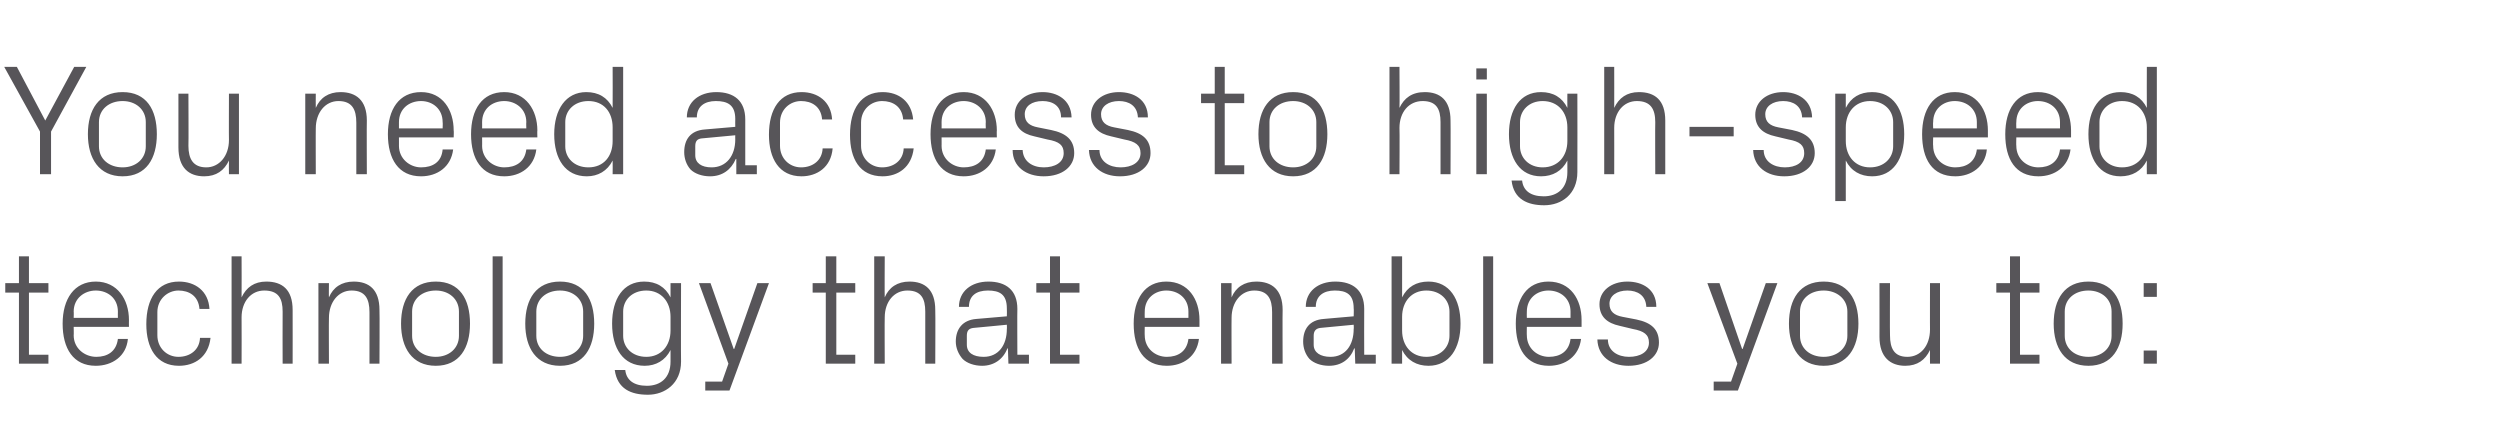
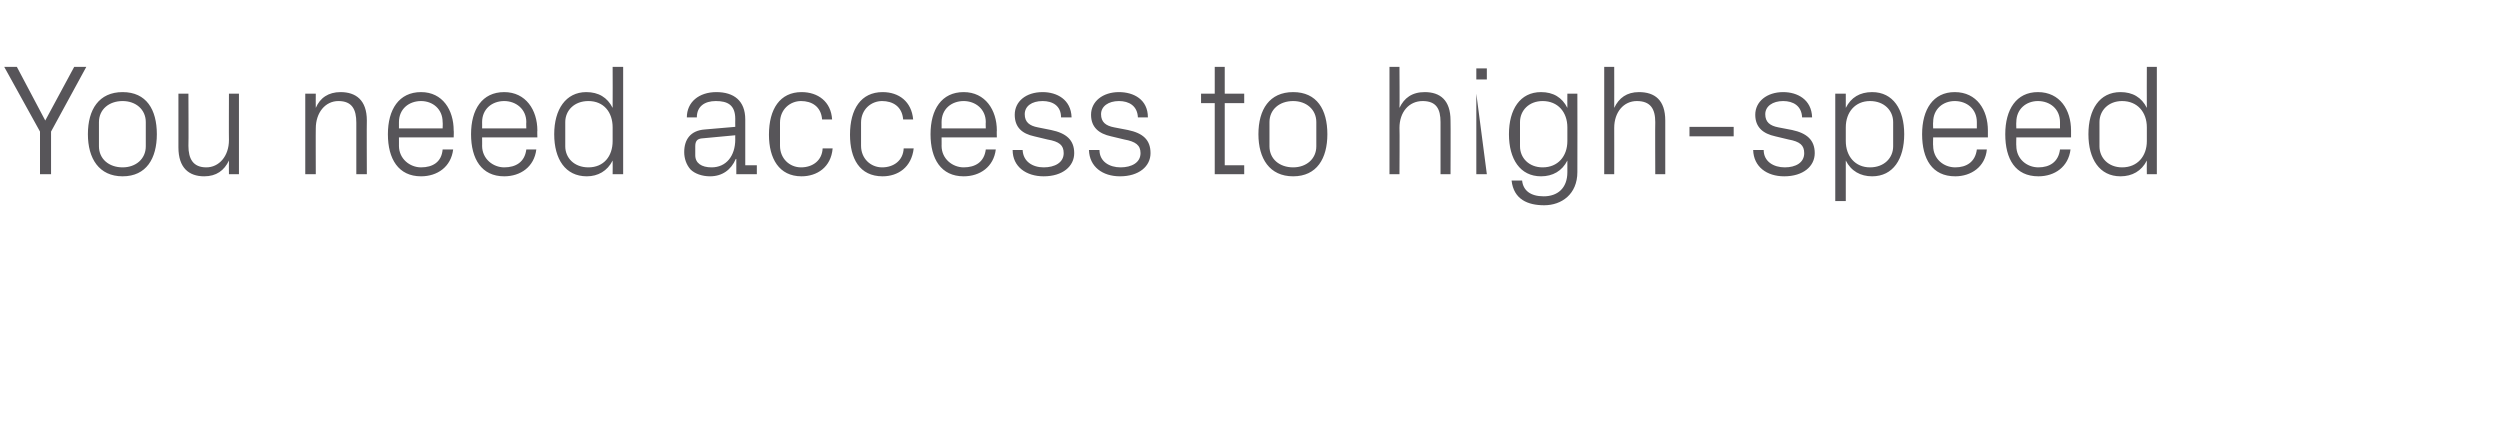
<svg xmlns="http://www.w3.org/2000/svg" version="1.1" width="475px" height="81.8px" viewBox="0 -9 475 81.8" style="top:-9px">
  <desc>You need access to high speed technology that enables you to:</desc>
  <defs />
  <g id="Polygon51282">
-     <path d="M 5.5 58.4 L 9.2 58.4 L 9.2 60.1 L 3.6 60.1 L 3.6 46.6 L 1 46.6 L 1 44.8 L 3.6 44.8 L 3.6 39.7 L 5.5 39.7 L 5.5 44.8 L 9.2 44.8 L 9.2 46.6 L 5.5 46.6 L 5.5 58.4 Z M 22.4 50.2 C 22.4 47.7 20.5 46.2 18.2 46.2 C 16 46.2 14 47.7 14 50.2 C 14.04 50.25 14 51.4 14 51.4 L 22.4 51.4 C 22.4 51.4 22.38 50.25 22.4 50.2 Z M 24.3 55.4 C 24 58.7 21.3 60.5 18.2 60.5 C 13.9 60.5 11.9 57.2 11.9 52.5 C 11.9 47.8 14.1 44.5 18.2 44.5 C 22.3 44.5 24.5 47.9 24.5 51.8 C 24.48 51.81 24.5 53.1 24.5 53.1 L 14 53.1 C 14 53.1 14.04 54.75 14 54.7 C 14 57.2 16.1 58.8 18.3 58.8 C 20.4 58.8 22.1 57.8 22.4 55.4 C 22.4 55.4 24.3 55.4 24.3 55.4 Z M 37.9 49.7 C 37.7 47.2 35.9 46.2 33.9 46.2 C 31.9 46.2 29.9 47.8 29.9 50.3 C 29.9 50.3 29.9 54.7 29.9 54.7 C 29.9 57.1 31.7 58.8 33.9 58.8 C 36.1 58.8 37.9 57.5 38 55.2 C 38 55.2 40 55.2 40 55.2 C 39.6 58.8 37 60.5 34 60.5 C 29.7 60.5 27.8 57.1 27.8 52.6 C 27.8 47.7 29.9 44.5 34 44.5 C 37.1 44.5 39.6 46.3 39.8 49.7 C 39.8 49.7 37.9 49.7 37.9 49.7 Z M 53.7 50.2 C 53.7 47.7 52.9 46.2 50.2 46.2 C 47.7 46.2 45.9 48.3 45.9 51.3 C 45.93 51.3 45.9 60.1 45.9 60.1 L 44 60.1 L 44 39.7 L 45.9 39.7 C 45.9 39.7 45.93 47.52 45.9 47.5 C 46.8 45.6 48.3 44.5 50.6 44.5 C 53.6 44.5 55.6 46 55.6 49.9 C 55.62 49.95 55.6 60.1 55.6 60.1 L 53.7 60.1 C 53.7 60.1 53.67 50.25 53.7 50.2 Z M 70.2 50.3 C 70.2 47.8 69.4 46.2 66.8 46.2 C 64.3 46.2 62.5 48.4 62.5 51.4 C 62.46 51.36 62.5 60.1 62.5 60.1 L 60.5 60.1 L 60.5 44.8 L 62.5 44.8 C 62.5 44.8 62.46 47.52 62.5 47.5 C 63.3 45.6 64.9 44.5 67.2 44.5 C 70.1 44.5 72.1 46 72.1 49.9 C 72.15 49.95 72.1 60.1 72.1 60.1 L 70.2 60.1 C 70.2 60.1 70.2 50.31 70.2 50.3 Z M 82.8 44.5 C 87.3 44.5 89.3 47.8 89.3 52.5 C 89.3 57.1 87.3 60.5 82.8 60.5 C 78.3 60.5 76.2 57.1 76.2 52.5 C 76.2 47.8 78.3 44.5 82.8 44.5 Z M 87.2 50.2 C 87.2 47.8 85.3 46.2 82.8 46.2 C 80.2 46.2 78.3 47.8 78.3 50.2 C 78.3 50.2 78.3 54.8 78.3 54.8 C 78.3 57.2 80.2 58.8 82.8 58.8 C 85.3 58.8 87.2 57.2 87.2 54.8 C 87.2 54.8 87.2 50.2 87.2 50.2 Z M 93.6 60.1 L 93.6 39.7 L 95.5 39.7 L 95.5 60.1 L 93.6 60.1 Z M 106.4 44.5 C 110.9 44.5 112.9 47.8 112.9 52.5 C 112.9 57.1 110.9 60.5 106.4 60.5 C 101.9 60.5 99.8 57.1 99.8 52.5 C 99.8 47.8 101.9 44.5 106.4 44.5 Z M 110.8 50.2 C 110.8 47.8 108.9 46.2 106.4 46.2 C 103.8 46.2 101.9 47.8 101.9 50.2 C 101.9 50.2 101.9 54.8 101.9 54.8 C 101.9 57.2 103.8 58.8 106.4 58.8 C 108.9 58.8 110.8 57.2 110.8 54.8 C 110.8 54.8 110.8 50.2 110.8 50.2 Z M 129.4 59.7 C 129.4 63.9 126.3 66 123.1 66 C 119.9 66 117.3 64.9 116.8 61.3 C 116.8 61.3 118.8 61.3 118.8 61.3 C 119 63.2 120.4 64.3 122.9 64.3 C 125.5 64.3 127.4 62.8 127.4 59.7 C 127.4 59.7 127.4 57.5 127.4 57.5 C 126.4 59.5 124.6 60.5 122.5 60.5 C 118.4 60.5 116.3 57.2 116.3 52.5 C 116.3 47.8 118.4 44.5 122.4 44.5 C 124.7 44.5 126.4 45.5 127.4 47.5 C 127.41 47.49 127.4 44.8 127.4 44.8 L 129.4 44.8 C 129.4 44.8 129.36 59.7 129.4 59.7 Z M 127.4 51.2 C 127.4 48.3 125.6 46.2 122.8 46.2 C 120.1 46.2 118.4 48 118.4 50.2 C 118.4 50.2 118.4 54.8 118.4 54.8 C 118.4 57 120.1 58.8 122.8 58.8 C 125.6 58.8 127.4 56.7 127.4 53.8 C 127.4 53.8 127.4 51.2 127.4 51.2 Z M 139.5 57.3 L 143.9 44.8 L 146.1 44.8 L 138.6 65.2 L 134 65.2 L 134 63.5 L 137.2 63.5 L 138.4 60.1 L 132.8 44.8 L 135 44.8 L 139.4 57.3 L 139.5 57.3 Z M 158.9 58.4 L 162.5 58.4 L 162.5 60.1 L 156.9 60.1 L 156.9 46.6 L 154.4 46.6 L 154.4 44.8 L 156.9 44.8 L 156.9 39.7 L 158.9 39.7 L 158.9 44.8 L 162.5 44.8 L 162.5 46.6 L 158.9 46.6 L 158.9 58.4 Z M 175.8 50.2 C 175.8 47.7 175 46.2 172.4 46.2 C 169.9 46.2 168.1 48.3 168.1 51.3 C 168.06 51.3 168.1 60.1 168.1 60.1 L 166.1 60.1 L 166.1 39.7 L 168.1 39.7 C 168.1 39.7 168.06 47.52 168.1 47.5 C 168.9 45.6 170.5 44.5 172.8 44.5 C 175.7 44.5 177.7 46 177.7 49.9 C 177.75 49.95 177.7 60.1 177.7 60.1 L 175.8 60.1 C 175.8 60.1 175.8 50.25 175.8 50.2 Z M 191.3 49.6 C 191.3 46.9 189.9 46.2 187.7 46.2 C 185.5 46.2 184.1 47.2 184.1 49.3 C 184.1 49.3 182.2 49.3 182.2 49.3 C 182.2 46.4 184.5 44.5 187.8 44.5 C 191.1 44.5 193.3 46.1 193.3 49.7 C 193.26 49.71 193.3 58.4 193.3 58.4 L 195.5 58.4 L 195.5 60.1 L 191.6 60.1 L 191.5 57.2 C 191.5 57.2 191.43 57.18 191.4 57.2 C 190.6 59.3 188.8 60.5 186.6 60.5 C 185.1 60.5 183.7 60 182.9 59.2 C 182.1 58.3 181.6 57.1 181.6 55.9 C 181.6 53.5 182.9 51.8 185.5 51.6 C 185.55 51.6 191.3 51.1 191.3 51.1 C 191.3 51.1 191.34 49.65 191.3 49.6 Z M 185 53.3 C 184 53.4 183.7 53.9 183.7 54.8 C 183.7 54.8 183.7 56.5 183.7 56.5 C 183.7 58 184.9 58.8 186.9 58.8 C 189.7 58.8 191.3 56.6 191.3 53.5 C 191.34 53.49 191.3 52.7 191.3 52.7 C 191.3 52.7 184.98 53.31 185 53.3 Z M 201.4 58.4 L 205.1 58.4 L 205.1 60.1 L 199.5 60.1 L 199.5 46.6 L 196.9 46.6 L 196.9 44.8 L 199.5 44.8 L 199.5 39.7 L 201.4 39.7 L 201.4 44.8 L 205.1 44.8 L 205.1 46.6 L 201.4 46.6 L 201.4 58.4 Z M 225.8 50.2 C 225.8 47.7 223.9 46.2 221.6 46.2 C 219.4 46.2 217.5 47.7 217.5 50.2 C 217.47 50.25 217.5 51.4 217.5 51.4 L 225.8 51.4 C 225.8 51.4 225.81 50.25 225.8 50.2 Z M 227.8 55.4 C 227.4 58.7 224.8 60.5 221.7 60.5 C 217.3 60.5 215.4 57.2 215.4 52.5 C 215.4 47.8 217.5 44.5 221.6 44.5 C 225.8 44.5 227.9 47.9 227.9 51.8 C 227.91 51.81 227.9 53.1 227.9 53.1 L 217.5 53.1 C 217.5 53.1 217.47 54.75 217.5 54.7 C 217.5 57.2 219.5 58.8 221.7 58.8 C 223.8 58.8 225.5 57.8 225.8 55.4 C 225.8 55.4 227.8 55.4 227.8 55.4 Z M 241.7 50.3 C 241.7 47.8 240.9 46.2 238.3 46.2 C 235.8 46.2 234 48.4 234 51.4 C 233.97 51.36 234 60.1 234 60.1 L 232 60.1 L 232 44.8 L 234 44.8 C 234 44.8 233.97 47.52 234 47.5 C 234.8 45.6 236.4 44.5 238.7 44.5 C 241.6 44.5 243.7 46 243.7 49.9 C 243.66 49.95 243.7 60.1 243.7 60.1 L 241.7 60.1 C 241.7 60.1 241.71 50.31 241.7 50.3 Z M 257.2 49.6 C 257.2 46.9 255.8 46.2 253.6 46.2 C 251.5 46.2 250 47.2 250 49.3 C 250 49.3 248.1 49.3 248.1 49.3 C 248.1 46.4 250.4 44.5 253.7 44.5 C 257 44.5 259.2 46.1 259.2 49.7 C 259.17 49.71 259.2 58.4 259.2 58.4 L 261.4 58.4 L 261.4 60.1 L 257.5 60.1 L 257.4 57.2 C 257.4 57.2 257.34 57.18 257.3 57.2 C 256.5 59.3 254.8 60.5 252.5 60.5 C 251 60.5 249.6 60 248.8 59.2 C 248 58.3 247.6 57.1 247.6 55.9 C 247.6 53.5 248.8 51.8 251.5 51.6 C 251.46 51.6 257.2 51.1 257.2 51.1 C 257.2 51.1 257.25 49.65 257.2 49.6 Z M 250.9 53.3 C 250 53.4 249.6 53.9 249.6 54.8 C 249.6 54.8 249.6 56.5 249.6 56.5 C 249.6 58 250.9 58.8 252.8 58.8 C 255.6 58.8 257.2 56.6 257.2 53.5 C 257.25 53.49 257.2 52.7 257.2 52.7 C 257.2 52.7 250.89 53.31 250.9 53.3 Z M 266.4 53.8 C 266.4 56.7 268.2 58.8 271 58.8 C 273.7 58.8 275.4 57 275.4 54.8 C 275.4 54.8 275.4 50.2 275.4 50.2 C 275.4 48 273.7 46.2 271 46.2 C 268.2 46.2 266.4 48.3 266.4 51.2 C 266.4 51.2 266.4 53.8 266.4 53.8 Z M 264.4 60.1 L 264.4 39.7 L 266.4 39.7 C 266.4 39.7 266.4 47.49 266.4 47.5 C 267.4 45.5 269.1 44.5 271.4 44.5 C 275.4 44.5 277.5 47.8 277.5 52.5 C 277.5 57.2 275.4 60.5 271.4 60.5 C 269.2 60.5 267.4 59.5 266.4 57.5 C 266.4 57.51 266.4 60.1 266.4 60.1 L 264.4 60.1 Z M 281.8 60.1 L 281.8 39.7 L 283.7 39.7 L 283.7 60.1 L 281.8 60.1 Z M 298.4 50.2 C 298.4 47.7 296.5 46.2 294.2 46.2 C 292 46.2 290.1 47.7 290.1 50.2 C 290.07 50.25 290.1 51.4 290.1 51.4 L 298.4 51.4 C 298.4 51.4 298.4 50.25 298.4 50.2 Z M 300.4 55.4 C 300 58.7 297.4 60.5 294.3 60.5 C 289.9 60.5 288 57.2 288 52.5 C 288 47.8 290.1 44.5 294.2 44.5 C 298.4 44.5 300.5 47.9 300.5 51.8 C 300.51 51.81 300.5 53.1 300.5 53.1 L 290.1 53.1 C 290.1 53.1 290.07 54.75 290.1 54.7 C 290.1 57.2 292.1 58.8 294.3 58.8 C 296.4 58.8 298.1 57.8 298.4 55.4 C 298.4 55.4 300.4 55.4 300.4 55.4 Z M 310.9 51.7 C 313.8 52.3 315.2 53.6 315.2 56.1 C 315.2 58.6 313 60.5 309.4 60.5 C 306.1 60.5 303.6 58.7 303.5 55.5 C 303.5 55.5 305.5 55.5 305.5 55.5 C 305.5 57.7 307.4 58.8 309.5 58.8 C 311.6 58.8 313.3 57.9 313.3 56.1 C 313.3 54.6 312.4 53.9 310.2 53.5 C 310.2 53.5 307.7 52.9 307.7 52.9 C 305.4 52.4 303.9 51.2 303.9 48.8 C 303.9 46.3 306.1 44.5 309.2 44.5 C 312 44.5 314.7 45.9 314.7 49.3 C 314.7 49.3 312.8 49.3 312.8 49.3 C 312.7 47.1 311.1 46.2 309.2 46.2 C 307.2 46.2 305.8 47.2 305.8 48.7 C 305.8 50.2 306.7 50.9 308.3 51.2 C 308.3 51.2 310.9 51.7 310.9 51.7 Z M 331.1 57.3 L 335.5 44.8 L 337.7 44.8 L 330.2 65.2 L 325.6 65.2 L 325.6 63.5 L 328.9 63.5 L 330.1 60.1 L 324.4 44.8 L 326.7 44.8 L 331 57.3 L 331.1 57.3 Z M 346.5 44.5 C 351 44.5 353.1 47.8 353.1 52.5 C 353.1 57.1 351 60.5 346.5 60.5 C 342 60.5 339.9 57.1 339.9 52.5 C 339.9 47.8 342 44.5 346.5 44.5 Z M 351 50.2 C 351 47.8 349 46.2 346.5 46.2 C 343.9 46.2 342 47.8 342 50.2 C 342 50.2 342 54.8 342 54.8 C 342 57.2 343.9 58.8 346.5 58.8 C 349 58.8 351 57.2 351 54.8 C 351 54.8 351 50.2 351 50.2 Z M 359.1 54.7 C 359.1 57.2 359.9 58.8 362.4 58.8 C 364.9 58.8 366.7 56.7 366.7 53.6 C 366.68 53.64 366.7 44.8 366.7 44.8 L 368.6 44.8 L 368.6 60.1 L 366.7 60.1 C 366.7 60.1 366.68 57.48 366.7 57.5 C 365.8 59.4 364.3 60.5 362 60.5 C 359.2 60.5 357.1 58.9 357.1 55 C 357.11 55.05 357.1 44.8 357.1 44.8 L 359.1 44.8 C 359.1 44.8 359.06 54.72 359.1 54.7 Z M 383.8 58.4 L 387.5 58.4 L 387.5 60.1 L 381.9 60.1 L 381.9 46.6 L 379.3 46.6 L 379.3 44.8 L 381.9 44.8 L 381.9 39.7 L 383.8 39.7 L 383.8 44.8 L 387.5 44.8 L 387.5 46.6 L 383.8 46.6 L 383.8 58.4 Z M 396.8 44.5 C 401.3 44.5 403.3 47.8 403.3 52.5 C 403.3 57.1 401.3 60.5 396.8 60.5 C 392.3 60.5 390.2 57.1 390.2 52.5 C 390.2 47.8 392.3 44.5 396.8 44.5 Z M 401.2 50.2 C 401.2 47.8 399.3 46.2 396.8 46.2 C 394.2 46.2 392.3 47.8 392.3 50.2 C 392.3 50.2 392.3 54.8 392.3 54.8 C 392.3 57.2 394.2 58.8 396.8 58.8 C 399.3 58.8 401.2 57.2 401.2 54.8 C 401.2 54.8 401.2 50.2 401.2 50.2 Z M 409.8 60.1 L 407.3 60.1 L 407.3 57.6 L 409.8 57.6 L 409.8 60.1 Z M 409.8 47.4 L 407.3 47.4 L 407.3 44.8 L 409.8 44.8 L 409.8 47.4 Z " stroke="none" fill="#575559" />
-   </g>
+     </g>
  <g id="Polygon51281">
-     <path d="M 0.8 3.7 L 3.2 3.7 L 8.6 13.9 L 14.1 3.7 L 16.4 3.7 L 9.7 16 L 9.7 24.1 L 7.6 24.1 L 7.6 16 L 0.8 3.7 Z M 23.3 8.5 C 27.8 8.5 29.8 11.8 29.8 16.5 C 29.8 21.1 27.8 24.5 23.3 24.5 C 18.8 24.5 16.7 21.1 16.7 16.5 C 16.7 11.8 18.8 8.5 23.3 8.5 Z M 27.7 14.2 C 27.7 11.8 25.8 10.2 23.3 10.2 C 20.7 10.2 18.8 11.8 18.8 14.2 C 18.8 14.2 18.8 18.8 18.8 18.8 C 18.8 21.2 20.7 22.8 23.3 22.8 C 25.8 22.8 27.7 21.2 27.7 18.8 C 27.7 18.8 27.7 14.2 27.7 14.2 Z M 35.8 18.7 C 35.8 21.2 36.7 22.8 39.2 22.8 C 41.6 22.8 43.5 20.7 43.5 17.6 C 43.47 17.64 43.5 8.8 43.5 8.8 L 45.4 8.8 L 45.4 24.1 L 43.5 24.1 C 43.5 24.1 43.47 21.48 43.5 21.5 C 42.6 23.4 41.1 24.5 38.8 24.5 C 35.9 24.5 33.9 22.9 33.9 19 C 33.9 19.05 33.9 8.8 33.9 8.8 L 35.8 8.8 C 35.8 8.8 35.85 18.72 35.8 18.7 Z M 67.7 14.3 C 67.7 11.8 66.9 10.2 64.3 10.2 C 61.8 10.2 60 12.4 60 15.4 C 59.97 15.36 60 24.1 60 24.1 L 58 24.1 L 58 8.8 L 60 8.8 C 60 8.8 59.97 11.52 60 11.5 C 60.8 9.6 62.4 8.5 64.7 8.5 C 67.6 8.5 69.7 10 69.7 13.9 C 69.66 13.95 69.7 24.1 69.7 24.1 L 67.7 24.1 C 67.7 24.1 67.71 14.31 67.7 14.3 Z M 84.1 14.2 C 84.1 11.7 82.2 10.2 80 10.2 C 77.7 10.2 75.8 11.7 75.8 14.2 C 75.81 14.25 75.8 15.4 75.8 15.4 L 84.1 15.4 C 84.1 15.4 84.15 14.25 84.1 14.2 Z M 86.1 19.4 C 85.7 22.7 83.1 24.5 80 24.5 C 75.7 24.5 73.7 21.2 73.7 16.5 C 73.7 11.8 75.8 8.5 80 8.5 C 84.1 8.5 86.2 11.9 86.2 15.8 C 86.25 15.81 86.2 17.1 86.2 17.1 L 75.8 17.1 C 75.8 17.1 75.81 18.75 75.8 18.7 C 75.8 21.2 77.9 22.8 80 22.8 C 82.2 22.8 83.9 21.8 84.1 19.4 C 84.1 19.4 86.1 19.4 86.1 19.4 Z M 100 14.2 C 100 11.7 98 10.2 95.8 10.2 C 93.5 10.2 91.6 11.7 91.6 14.2 C 91.62 14.25 91.6 15.4 91.6 15.4 L 100 15.4 C 100 15.4 99.96 14.25 100 14.2 Z M 101.9 19.4 C 101.5 22.7 98.9 24.5 95.8 24.5 C 91.5 24.5 89.5 21.2 89.5 16.5 C 89.5 11.8 91.6 8.5 95.8 8.5 C 99.9 8.5 102.1 11.9 102.1 15.8 C 102.06 15.81 102.1 17.1 102.1 17.1 L 91.6 17.1 C 91.6 17.1 91.62 18.75 91.6 18.7 C 91.6 21.2 93.7 22.8 95.8 22.8 C 98 22.8 99.7 21.8 100 19.4 C 100 19.4 101.9 19.4 101.9 19.4 Z M 116.4 15.2 C 116.4 12.3 114.7 10.2 111.8 10.2 C 109.1 10.2 107.4 12 107.4 14.2 C 107.4 14.2 107.4 18.8 107.4 18.8 C 107.4 21 109.1 22.8 111.8 22.8 C 114.7 22.8 116.4 20.7 116.4 17.8 C 116.4 17.8 116.4 15.2 116.4 15.2 Z M 116.4 24.1 C 116.4 24.1 116.43 21.51 116.4 21.5 C 115.4 23.5 113.6 24.5 111.5 24.5 C 107.4 24.5 105.3 21.2 105.3 16.5 C 105.3 11.8 107.5 8.5 111.4 8.5 C 113.7 8.5 115.4 9.5 116.4 11.5 C 116.43 11.49 116.4 3.7 116.4 3.7 L 118.4 3.7 L 118.4 24.1 L 116.4 24.1 Z M 139.7 13.6 C 139.7 10.9 138.2 10.2 136 10.2 C 133.9 10.2 132.4 11.2 132.4 13.3 C 132.4 13.3 130.5 13.3 130.5 13.3 C 130.5 10.4 132.8 8.5 136.1 8.5 C 139.4 8.5 141.6 10.1 141.6 13.7 C 141.6 13.71 141.6 22.4 141.6 22.4 L 143.8 22.4 L 143.8 24.1 L 139.9 24.1 L 139.9 21.2 C 139.9 21.2 139.77 21.18 139.8 21.2 C 138.9 23.3 137.2 24.5 134.9 24.5 C 133.4 24.5 132 24 131.2 23.2 C 130.4 22.3 130 21.1 130 19.9 C 130 17.5 131.2 15.8 133.9 15.6 C 133.89 15.6 139.7 15.1 139.7 15.1 C 139.7 15.1 139.68 13.65 139.7 13.6 Z M 133.3 17.3 C 132.4 17.4 132.1 17.9 132.1 18.8 C 132.1 18.8 132.1 20.5 132.1 20.5 C 132.1 22 133.3 22.8 135.2 22.8 C 138 22.8 139.7 20.6 139.7 17.5 C 139.68 17.49 139.7 16.7 139.7 16.7 C 139.7 16.7 133.32 17.31 133.3 17.3 Z M 156.2 13.7 C 156 11.2 154.2 10.2 152.2 10.2 C 150.1 10.2 148.2 11.8 148.2 14.3 C 148.2 14.3 148.2 18.7 148.2 18.7 C 148.2 21.1 150 22.8 152.2 22.8 C 154.4 22.8 156.2 21.5 156.3 19.2 C 156.3 19.2 158.2 19.2 158.2 19.2 C 157.9 22.8 155.2 24.5 152.3 24.5 C 148 24.5 146.1 21.1 146.1 16.6 C 146.1 11.7 148.2 8.5 152.3 8.5 C 155.4 8.5 157.9 10.3 158.1 13.7 C 158.1 13.7 156.2 13.7 156.2 13.7 Z M 171.6 13.7 C 171.4 11.2 169.6 10.2 167.6 10.2 C 165.5 10.2 163.6 11.8 163.6 14.3 C 163.6 14.3 163.6 18.7 163.6 18.7 C 163.6 21.1 165.4 22.8 167.6 22.8 C 169.8 22.8 171.6 21.5 171.7 19.2 C 171.7 19.2 173.6 19.2 173.6 19.2 C 173.2 22.8 170.6 24.5 167.7 24.5 C 163.3 24.5 161.5 21.1 161.5 16.6 C 161.5 11.7 163.6 8.5 167.7 8.5 C 170.8 8.5 173.2 10.3 173.5 13.7 C 173.5 13.7 171.6 13.7 171.6 13.7 Z M 187.3 14.2 C 187.3 11.7 185.3 10.2 183.1 10.2 C 180.8 10.2 178.9 11.7 178.9 14.2 C 178.92 14.25 178.9 15.4 178.9 15.4 L 187.3 15.4 C 187.3 15.4 187.26 14.25 187.3 14.2 Z M 189.2 19.4 C 188.8 22.7 186.2 24.5 183.1 24.5 C 178.8 24.5 176.8 21.2 176.8 16.5 C 176.8 11.8 178.9 8.5 183.1 8.5 C 187.2 8.5 189.4 11.9 189.4 15.8 C 189.36 15.81 189.4 17.1 189.4 17.1 L 178.9 17.1 C 178.9 17.1 178.92 18.75 178.9 18.7 C 178.9 21.2 181 22.8 183.1 22.8 C 185.3 22.8 187 21.8 187.3 19.4 C 187.3 19.4 189.2 19.4 189.2 19.4 Z M 199.7 15.7 C 202.6 16.3 204.1 17.6 204.1 20.1 C 204.1 22.6 201.9 24.5 198.3 24.5 C 195 24.5 192.4 22.7 192.4 19.5 C 192.4 19.5 194.3 19.5 194.3 19.5 C 194.4 21.7 196.2 22.8 198.3 22.8 C 200.4 22.8 202.1 21.9 202.1 20.1 C 202.1 18.6 201.3 17.9 199 17.5 C 199 17.5 196.5 16.9 196.5 16.9 C 194.2 16.4 192.8 15.2 192.8 12.8 C 192.8 10.3 194.9 8.5 198.1 8.5 C 200.8 8.5 203.5 9.9 203.6 13.3 C 203.6 13.3 201.6 13.3 201.6 13.3 C 201.6 11.1 200 10.2 198.1 10.2 C 196 10.2 194.7 11.2 194.7 12.7 C 194.7 14.2 195.6 14.9 197.2 15.2 C 197.2 15.2 199.7 15.7 199.7 15.7 Z M 214.3 15.7 C 217.2 16.3 218.6 17.6 218.6 20.1 C 218.6 22.6 216.4 24.5 212.8 24.5 C 209.5 24.5 207 22.7 206.9 19.5 C 206.9 19.5 208.9 19.5 208.9 19.5 C 208.9 21.7 210.8 22.8 212.9 22.8 C 215 22.8 216.7 21.9 216.7 20.1 C 216.7 18.6 215.8 17.9 213.6 17.5 C 213.6 17.5 211.1 16.9 211.1 16.9 C 208.8 16.4 207.3 15.2 207.3 12.8 C 207.3 10.3 209.5 8.5 212.6 8.5 C 215.4 8.5 218.1 9.9 218.1 13.3 C 218.1 13.3 216.2 13.3 216.2 13.3 C 216.1 11.1 214.5 10.2 212.6 10.2 C 210.6 10.2 209.2 11.2 209.2 12.7 C 209.2 14.2 210.1 14.9 211.7 15.2 C 211.7 15.2 214.3 15.7 214.3 15.7 Z M 232.7 22.4 L 236.4 22.4 L 236.4 24.1 L 230.8 24.1 L 230.8 10.6 L 228.2 10.6 L 228.2 8.8 L 230.8 8.8 L 230.8 3.7 L 232.7 3.7 L 232.7 8.8 L 236.4 8.8 L 236.4 10.6 L 232.7 10.6 L 232.7 22.4 Z M 245.7 8.5 C 250.2 8.5 252.2 11.8 252.2 16.5 C 252.2 21.1 250.2 24.5 245.7 24.5 C 241.2 24.5 239.1 21.1 239.1 16.5 C 239.1 11.8 241.2 8.5 245.7 8.5 Z M 250.1 14.2 C 250.1 11.8 248.2 10.2 245.7 10.2 C 243.1 10.2 241.2 11.8 241.2 14.2 C 241.2 14.2 241.2 18.8 241.2 18.8 C 241.2 21.2 243.1 22.8 245.7 22.8 C 248.2 22.8 250.1 21.2 250.1 18.8 C 250.1 18.8 250.1 14.2 250.1 14.2 Z M 273.7 14.2 C 273.7 11.7 272.9 10.2 270.3 10.2 C 267.7 10.2 265.9 12.3 265.9 15.3 C 265.95 15.3 265.9 24.1 265.9 24.1 L 264 24.1 L 264 3.7 L 265.9 3.7 C 265.9 3.7 265.95 11.52 265.9 11.5 C 266.8 9.6 268.3 8.5 270.7 8.5 C 273.6 8.5 275.6 10 275.6 13.9 C 275.64 13.95 275.6 24.1 275.6 24.1 L 273.7 24.1 C 273.7 24.1 273.69 14.25 273.7 14.2 Z M 280.5 24.1 L 280.5 8.8 L 282.5 8.8 L 282.5 24.1 L 280.5 24.1 Z M 282.5 6.1 L 280.5 6.1 L 280.5 4 L 282.5 4 L 282.5 6.1 Z M 299.7 23.7 C 299.7 27.9 296.7 30 293.4 30 C 290.3 30 287.6 28.9 287.2 25.3 C 287.2 25.3 289.2 25.3 289.2 25.3 C 289.4 27.2 290.8 28.3 293.3 28.3 C 295.9 28.3 297.8 26.8 297.8 23.7 C 297.8 23.7 297.8 21.5 297.8 21.5 C 296.8 23.5 295 24.5 292.8 24.5 C 288.8 24.5 286.7 21.2 286.7 16.5 C 286.7 11.8 288.8 8.5 292.8 8.5 C 295.1 8.5 296.8 9.5 297.8 11.5 C 297.78 11.49 297.8 8.8 297.8 8.8 L 299.7 8.8 C 299.7 8.8 299.73 23.7 299.7 23.7 Z M 297.8 15.2 C 297.8 12.3 296 10.2 293.1 10.2 C 290.5 10.2 288.8 12 288.8 14.2 C 288.8 14.2 288.8 18.8 288.8 18.8 C 288.8 21 290.5 22.8 293.1 22.8 C 296 22.8 297.8 20.7 297.8 17.8 C 297.8 17.8 297.8 15.2 297.8 15.2 Z M 314.5 14.2 C 314.5 11.7 313.6 10.2 311 10.2 C 308.5 10.2 306.7 12.3 306.7 15.3 C 306.72 15.3 306.7 24.1 306.7 24.1 L 304.8 24.1 L 304.8 3.7 L 306.7 3.7 C 306.7 3.7 306.72 11.52 306.7 11.5 C 307.6 9.6 309.1 8.5 311.4 8.5 C 314.4 8.5 316.4 10 316.4 13.9 C 316.41 13.95 316.4 24.1 316.4 24.1 L 314.5 24.1 C 314.5 24.1 314.46 14.25 314.5 14.2 Z M 321 15.1 L 329.4 15.1 L 329.4 16.9 L 321 16.9 L 321 15.1 Z M 340.5 15.7 C 343.3 16.3 344.8 17.6 344.8 20.1 C 344.8 22.6 342.6 24.5 339 24.5 C 335.7 24.5 333.2 22.7 333.1 19.5 C 333.1 19.5 335.1 19.5 335.1 19.5 C 335.1 21.7 337 22.8 339.1 22.8 C 341.2 22.8 342.8 21.9 342.8 20.1 C 342.8 18.6 342 17.9 339.8 17.5 C 339.8 17.5 337.3 16.9 337.3 16.9 C 335 16.4 333.5 15.2 333.5 12.8 C 333.5 10.3 335.7 8.5 338.8 8.5 C 341.5 8.5 344.2 9.9 344.3 13.3 C 344.3 13.3 342.4 13.3 342.4 13.3 C 342.3 11.1 340.7 10.2 338.8 10.2 C 336.8 10.2 335.4 11.2 335.4 12.7 C 335.4 14.2 336.3 14.9 337.9 15.2 C 337.9 15.2 340.5 15.7 340.5 15.7 Z M 350.7 17.8 C 350.7 20.7 352.5 22.8 355.3 22.8 C 358 22.8 359.7 21 359.7 18.8 C 359.7 18.8 359.7 14.2 359.7 14.2 C 359.7 12 358 10.2 355.3 10.2 C 352.5 10.2 350.7 12.3 350.7 15.2 C 350.7 15.2 350.7 17.8 350.7 17.8 Z M 348.7 29.2 L 348.7 8.8 L 350.7 8.8 C 350.7 8.8 350.69 11.49 350.7 11.5 C 351.7 9.5 353.4 8.5 355.7 8.5 C 359.7 8.5 361.8 11.8 361.8 16.5 C 361.8 21.2 359.7 24.5 355.7 24.5 C 353.5 24.5 351.7 23.5 350.7 21.5 C 350.69 21.51 350.7 29.2 350.7 29.2 L 348.7 29.2 Z M 375.6 14.2 C 375.6 11.7 373.7 10.2 371.4 10.2 C 369.2 10.2 367.3 11.7 367.3 14.2 C 367.25 14.25 367.3 15.4 367.3 15.4 L 375.6 15.4 C 375.6 15.4 375.59 14.25 375.6 14.2 Z M 377.5 19.4 C 377.2 22.7 374.5 24.5 371.5 24.5 C 367.1 24.5 365.2 21.2 365.2 16.5 C 365.2 11.8 367.3 8.5 371.4 8.5 C 375.6 8.5 377.7 11.9 377.7 15.8 C 377.69 15.81 377.7 17.1 377.7 17.1 L 367.3 17.1 C 367.3 17.1 367.25 18.75 367.3 18.7 C 367.3 21.2 369.3 22.8 371.5 22.8 C 373.6 22.8 375.3 21.8 375.6 19.4 C 375.6 19.4 377.5 19.4 377.5 19.4 Z M 391.4 14.2 C 391.4 11.7 389.5 10.2 387.2 10.2 C 385 10.2 383.1 11.7 383.1 14.2 C 383.06 14.25 383.1 15.4 383.1 15.4 L 391.4 15.4 C 391.4 15.4 391.4 14.25 391.4 14.2 Z M 393.4 19.4 C 393 22.7 390.4 24.5 387.3 24.5 C 382.9 24.5 381 21.2 381 16.5 C 381 11.8 383.1 8.5 387.2 8.5 C 391.4 8.5 393.5 11.9 393.5 15.8 C 393.5 15.81 393.5 17.1 393.5 17.1 L 383.1 17.1 C 383.1 17.1 383.06 18.75 383.1 18.7 C 383.1 21.2 385.1 22.8 387.3 22.8 C 389.4 22.8 391.1 21.8 391.4 19.4 C 391.4 19.4 393.4 19.4 393.4 19.4 Z M 407.9 15.2 C 407.9 12.3 406.1 10.2 403.2 10.2 C 400.6 10.2 398.9 12 398.9 14.2 C 398.9 14.2 398.9 18.8 398.9 18.8 C 398.9 21 400.6 22.8 403.2 22.8 C 406.1 22.8 407.9 20.7 407.9 17.8 C 407.9 17.8 407.9 15.2 407.9 15.2 Z M 407.9 24.1 C 407.9 24.1 407.87 21.51 407.9 21.5 C 406.9 23.5 405.1 24.5 402.9 24.5 C 398.9 24.5 396.8 21.2 396.8 16.5 C 396.8 11.8 398.9 8.5 402.9 8.5 C 405.2 8.5 406.9 9.5 407.9 11.5 C 407.87 11.49 407.9 3.7 407.9 3.7 L 409.8 3.7 L 409.8 24.1 L 407.9 24.1 Z " stroke="none" fill="#575559" />
+     <path d="M 0.8 3.7 L 3.2 3.7 L 8.6 13.9 L 14.1 3.7 L 16.4 3.7 L 9.7 16 L 9.7 24.1 L 7.6 24.1 L 7.6 16 L 0.8 3.7 Z M 23.3 8.5 C 27.8 8.5 29.8 11.8 29.8 16.5 C 29.8 21.1 27.8 24.5 23.3 24.5 C 18.8 24.5 16.7 21.1 16.7 16.5 C 16.7 11.8 18.8 8.5 23.3 8.5 Z M 27.7 14.2 C 27.7 11.8 25.8 10.2 23.3 10.2 C 20.7 10.2 18.8 11.8 18.8 14.2 C 18.8 14.2 18.8 18.8 18.8 18.8 C 18.8 21.2 20.7 22.8 23.3 22.8 C 25.8 22.8 27.7 21.2 27.7 18.8 C 27.7 18.8 27.7 14.2 27.7 14.2 Z M 35.8 18.7 C 35.8 21.2 36.7 22.8 39.2 22.8 C 41.6 22.8 43.5 20.7 43.5 17.6 C 43.47 17.64 43.5 8.8 43.5 8.8 L 45.4 8.8 L 45.4 24.1 L 43.5 24.1 C 43.5 24.1 43.47 21.48 43.5 21.5 C 42.6 23.4 41.1 24.5 38.8 24.5 C 35.9 24.5 33.9 22.9 33.9 19 C 33.9 19.05 33.9 8.8 33.9 8.8 L 35.8 8.8 C 35.8 8.8 35.85 18.72 35.8 18.7 Z M 67.7 14.3 C 67.7 11.8 66.9 10.2 64.3 10.2 C 61.8 10.2 60 12.4 60 15.4 C 59.97 15.36 60 24.1 60 24.1 L 58 24.1 L 58 8.8 L 60 8.8 C 60 8.8 59.97 11.52 60 11.5 C 60.8 9.6 62.4 8.5 64.7 8.5 C 67.6 8.5 69.7 10 69.7 13.9 C 69.66 13.95 69.7 24.1 69.7 24.1 L 67.7 24.1 C 67.7 24.1 67.71 14.31 67.7 14.3 Z M 84.1 14.2 C 84.1 11.7 82.2 10.2 80 10.2 C 77.7 10.2 75.8 11.7 75.8 14.2 C 75.81 14.25 75.8 15.4 75.8 15.4 L 84.1 15.4 C 84.1 15.4 84.15 14.25 84.1 14.2 Z M 86.1 19.4 C 85.7 22.7 83.1 24.5 80 24.5 C 75.7 24.5 73.7 21.2 73.7 16.5 C 73.7 11.8 75.8 8.5 80 8.5 C 84.1 8.5 86.2 11.9 86.2 15.8 C 86.25 15.81 86.2 17.1 86.2 17.1 L 75.8 17.1 C 75.8 17.1 75.81 18.75 75.8 18.7 C 75.8 21.2 77.9 22.8 80 22.8 C 82.2 22.8 83.9 21.8 84.1 19.4 C 84.1 19.4 86.1 19.4 86.1 19.4 Z M 100 14.2 C 100 11.7 98 10.2 95.8 10.2 C 93.5 10.2 91.6 11.7 91.6 14.2 C 91.62 14.25 91.6 15.4 91.6 15.4 L 100 15.4 C 100 15.4 99.96 14.25 100 14.2 Z M 101.9 19.4 C 101.5 22.7 98.9 24.5 95.8 24.5 C 91.5 24.5 89.5 21.2 89.5 16.5 C 89.5 11.8 91.6 8.5 95.8 8.5 C 99.9 8.5 102.1 11.9 102.1 15.8 C 102.06 15.81 102.1 17.1 102.1 17.1 L 91.6 17.1 C 91.6 17.1 91.62 18.75 91.6 18.7 C 91.6 21.2 93.7 22.8 95.8 22.8 C 98 22.8 99.7 21.8 100 19.4 C 100 19.4 101.9 19.4 101.9 19.4 Z M 116.4 15.2 C 116.4 12.3 114.7 10.2 111.8 10.2 C 109.1 10.2 107.4 12 107.4 14.2 C 107.4 14.2 107.4 18.8 107.4 18.8 C 107.4 21 109.1 22.8 111.8 22.8 C 114.7 22.8 116.4 20.7 116.4 17.8 C 116.4 17.8 116.4 15.2 116.4 15.2 Z M 116.4 24.1 C 116.4 24.1 116.43 21.51 116.4 21.5 C 115.4 23.5 113.6 24.5 111.5 24.5 C 107.4 24.5 105.3 21.2 105.3 16.5 C 105.3 11.8 107.5 8.5 111.4 8.5 C 113.7 8.5 115.4 9.5 116.4 11.5 C 116.43 11.49 116.4 3.7 116.4 3.7 L 118.4 3.7 L 118.4 24.1 L 116.4 24.1 Z M 139.7 13.6 C 139.7 10.9 138.2 10.2 136 10.2 C 133.9 10.2 132.4 11.2 132.4 13.3 C 132.4 13.3 130.5 13.3 130.5 13.3 C 130.5 10.4 132.8 8.5 136.1 8.5 C 139.4 8.5 141.6 10.1 141.6 13.7 C 141.6 13.71 141.6 22.4 141.6 22.4 L 143.8 22.4 L 143.8 24.1 L 139.9 24.1 L 139.9 21.2 C 139.9 21.2 139.77 21.18 139.8 21.2 C 138.9 23.3 137.2 24.5 134.9 24.5 C 133.4 24.5 132 24 131.2 23.2 C 130.4 22.3 130 21.1 130 19.9 C 130 17.5 131.2 15.8 133.9 15.6 C 133.89 15.6 139.7 15.1 139.7 15.1 C 139.7 15.1 139.68 13.65 139.7 13.6 Z M 133.3 17.3 C 132.4 17.4 132.1 17.9 132.1 18.8 C 132.1 18.8 132.1 20.5 132.1 20.5 C 132.1 22 133.3 22.8 135.2 22.8 C 138 22.8 139.7 20.6 139.7 17.5 C 139.68 17.49 139.7 16.7 139.7 16.7 C 139.7 16.7 133.32 17.31 133.3 17.3 Z M 156.2 13.7 C 156 11.2 154.2 10.2 152.2 10.2 C 150.1 10.2 148.2 11.8 148.2 14.3 C 148.2 14.3 148.2 18.7 148.2 18.7 C 148.2 21.1 150 22.8 152.2 22.8 C 154.4 22.8 156.2 21.5 156.3 19.2 C 156.3 19.2 158.2 19.2 158.2 19.2 C 157.9 22.8 155.2 24.5 152.3 24.5 C 148 24.5 146.1 21.1 146.1 16.6 C 146.1 11.7 148.2 8.5 152.3 8.5 C 155.4 8.5 157.9 10.3 158.1 13.7 C 158.1 13.7 156.2 13.7 156.2 13.7 Z M 171.6 13.7 C 171.4 11.2 169.6 10.2 167.6 10.2 C 165.5 10.2 163.6 11.8 163.6 14.3 C 163.6 14.3 163.6 18.7 163.6 18.7 C 163.6 21.1 165.4 22.8 167.6 22.8 C 169.8 22.8 171.6 21.5 171.7 19.2 C 171.7 19.2 173.6 19.2 173.6 19.2 C 173.2 22.8 170.6 24.5 167.7 24.5 C 163.3 24.5 161.5 21.1 161.5 16.6 C 161.5 11.7 163.6 8.5 167.7 8.5 C 170.8 8.5 173.2 10.3 173.5 13.7 C 173.5 13.7 171.6 13.7 171.6 13.7 Z M 187.3 14.2 C 187.3 11.7 185.3 10.2 183.1 10.2 C 180.8 10.2 178.9 11.7 178.9 14.2 C 178.92 14.25 178.9 15.4 178.9 15.4 L 187.3 15.4 C 187.3 15.4 187.26 14.25 187.3 14.2 Z M 189.2 19.4 C 188.8 22.7 186.2 24.5 183.1 24.5 C 178.8 24.5 176.8 21.2 176.8 16.5 C 176.8 11.8 178.9 8.5 183.1 8.5 C 187.2 8.5 189.4 11.9 189.4 15.8 C 189.36 15.81 189.4 17.1 189.4 17.1 L 178.9 17.1 C 178.9 17.1 178.92 18.75 178.9 18.7 C 178.9 21.2 181 22.8 183.1 22.8 C 185.3 22.8 187 21.8 187.3 19.4 C 187.3 19.4 189.2 19.4 189.2 19.4 Z M 199.7 15.7 C 202.6 16.3 204.1 17.6 204.1 20.1 C 204.1 22.6 201.9 24.5 198.3 24.5 C 195 24.5 192.4 22.7 192.4 19.5 C 192.4 19.5 194.3 19.5 194.3 19.5 C 194.4 21.7 196.2 22.8 198.3 22.8 C 200.4 22.8 202.1 21.9 202.1 20.1 C 202.1 18.6 201.3 17.9 199 17.5 C 199 17.5 196.5 16.9 196.5 16.9 C 194.2 16.4 192.8 15.2 192.8 12.8 C 192.8 10.3 194.9 8.5 198.1 8.5 C 200.8 8.5 203.5 9.9 203.6 13.3 C 203.6 13.3 201.6 13.3 201.6 13.3 C 201.6 11.1 200 10.2 198.1 10.2 C 196 10.2 194.7 11.2 194.7 12.7 C 194.7 14.2 195.6 14.9 197.2 15.2 C 197.2 15.2 199.7 15.7 199.7 15.7 Z M 214.3 15.7 C 217.2 16.3 218.6 17.6 218.6 20.1 C 218.6 22.6 216.4 24.5 212.8 24.5 C 209.5 24.5 207 22.7 206.9 19.5 C 206.9 19.5 208.9 19.5 208.9 19.5 C 208.9 21.7 210.8 22.8 212.9 22.8 C 215 22.8 216.7 21.9 216.7 20.1 C 216.7 18.6 215.8 17.9 213.6 17.5 C 213.6 17.5 211.1 16.9 211.1 16.9 C 208.8 16.4 207.3 15.2 207.3 12.8 C 207.3 10.3 209.5 8.5 212.6 8.5 C 215.4 8.5 218.1 9.9 218.1 13.3 C 218.1 13.3 216.2 13.3 216.2 13.3 C 216.1 11.1 214.5 10.2 212.6 10.2 C 210.6 10.2 209.2 11.2 209.2 12.7 C 209.2 14.2 210.1 14.9 211.7 15.2 C 211.7 15.2 214.3 15.7 214.3 15.7 Z M 232.7 22.4 L 236.4 22.4 L 236.4 24.1 L 230.8 24.1 L 230.8 10.6 L 228.2 10.6 L 228.2 8.8 L 230.8 8.8 L 230.8 3.7 L 232.7 3.7 L 232.7 8.8 L 236.4 8.8 L 236.4 10.6 L 232.7 10.6 L 232.7 22.4 Z M 245.7 8.5 C 250.2 8.5 252.2 11.8 252.2 16.5 C 252.2 21.1 250.2 24.5 245.7 24.5 C 241.2 24.5 239.1 21.1 239.1 16.5 C 239.1 11.8 241.2 8.5 245.7 8.5 Z M 250.1 14.2 C 250.1 11.8 248.2 10.2 245.7 10.2 C 243.1 10.2 241.2 11.8 241.2 14.2 C 241.2 14.2 241.2 18.8 241.2 18.8 C 241.2 21.2 243.1 22.8 245.7 22.8 C 248.2 22.8 250.1 21.2 250.1 18.8 C 250.1 18.8 250.1 14.2 250.1 14.2 Z M 273.7 14.2 C 273.7 11.7 272.9 10.2 270.3 10.2 C 267.7 10.2 265.9 12.3 265.9 15.3 C 265.95 15.3 265.9 24.1 265.9 24.1 L 264 24.1 L 264 3.7 L 265.9 3.7 C 265.9 3.7 265.95 11.52 265.9 11.5 C 266.8 9.6 268.3 8.5 270.7 8.5 C 273.6 8.5 275.6 10 275.6 13.9 C 275.64 13.95 275.6 24.1 275.6 24.1 L 273.7 24.1 C 273.7 24.1 273.69 14.25 273.7 14.2 Z M 280.5 24.1 L 280.5 8.8 L 282.5 24.1 L 280.5 24.1 Z M 282.5 6.1 L 280.5 6.1 L 280.5 4 L 282.5 4 L 282.5 6.1 Z M 299.7 23.7 C 299.7 27.9 296.7 30 293.4 30 C 290.3 30 287.6 28.9 287.2 25.3 C 287.2 25.3 289.2 25.3 289.2 25.3 C 289.4 27.2 290.8 28.3 293.3 28.3 C 295.9 28.3 297.8 26.8 297.8 23.7 C 297.8 23.7 297.8 21.5 297.8 21.5 C 296.8 23.5 295 24.5 292.8 24.5 C 288.8 24.5 286.7 21.2 286.7 16.5 C 286.7 11.8 288.8 8.5 292.8 8.5 C 295.1 8.5 296.8 9.5 297.8 11.5 C 297.78 11.49 297.8 8.8 297.8 8.8 L 299.7 8.8 C 299.7 8.8 299.73 23.7 299.7 23.7 Z M 297.8 15.2 C 297.8 12.3 296 10.2 293.1 10.2 C 290.5 10.2 288.8 12 288.8 14.2 C 288.8 14.2 288.8 18.8 288.8 18.8 C 288.8 21 290.5 22.8 293.1 22.8 C 296 22.8 297.8 20.7 297.8 17.8 C 297.8 17.8 297.8 15.2 297.8 15.2 Z M 314.5 14.2 C 314.5 11.7 313.6 10.2 311 10.2 C 308.5 10.2 306.7 12.3 306.7 15.3 C 306.72 15.3 306.7 24.1 306.7 24.1 L 304.8 24.1 L 304.8 3.7 L 306.7 3.7 C 306.7 3.7 306.72 11.52 306.7 11.5 C 307.6 9.6 309.1 8.5 311.4 8.5 C 314.4 8.5 316.4 10 316.4 13.9 C 316.41 13.95 316.4 24.1 316.4 24.1 L 314.5 24.1 C 314.5 24.1 314.46 14.25 314.5 14.2 Z M 321 15.1 L 329.4 15.1 L 329.4 16.9 L 321 16.9 L 321 15.1 Z M 340.5 15.7 C 343.3 16.3 344.8 17.6 344.8 20.1 C 344.8 22.6 342.6 24.5 339 24.5 C 335.7 24.5 333.2 22.7 333.1 19.5 C 333.1 19.5 335.1 19.5 335.1 19.5 C 335.1 21.7 337 22.8 339.1 22.8 C 341.2 22.8 342.8 21.9 342.8 20.1 C 342.8 18.6 342 17.9 339.8 17.5 C 339.8 17.5 337.3 16.9 337.3 16.9 C 335 16.4 333.5 15.2 333.5 12.8 C 333.5 10.3 335.7 8.5 338.8 8.5 C 341.5 8.5 344.2 9.9 344.3 13.3 C 344.3 13.3 342.4 13.3 342.4 13.3 C 342.3 11.1 340.7 10.2 338.8 10.2 C 336.8 10.2 335.4 11.2 335.4 12.7 C 335.4 14.2 336.3 14.9 337.9 15.2 C 337.9 15.2 340.5 15.7 340.5 15.7 Z M 350.7 17.8 C 350.7 20.7 352.5 22.8 355.3 22.8 C 358 22.8 359.7 21 359.7 18.8 C 359.7 18.8 359.7 14.2 359.7 14.2 C 359.7 12 358 10.2 355.3 10.2 C 352.5 10.2 350.7 12.3 350.7 15.2 C 350.7 15.2 350.7 17.8 350.7 17.8 Z M 348.7 29.2 L 348.7 8.8 L 350.7 8.8 C 350.7 8.8 350.69 11.49 350.7 11.5 C 351.7 9.5 353.4 8.5 355.7 8.5 C 359.7 8.5 361.8 11.8 361.8 16.5 C 361.8 21.2 359.7 24.5 355.7 24.5 C 353.5 24.5 351.7 23.5 350.7 21.5 C 350.69 21.51 350.7 29.2 350.7 29.2 L 348.7 29.2 Z M 375.6 14.2 C 375.6 11.7 373.7 10.2 371.4 10.2 C 369.2 10.2 367.3 11.7 367.3 14.2 C 367.25 14.25 367.3 15.4 367.3 15.4 L 375.6 15.4 C 375.6 15.4 375.59 14.25 375.6 14.2 Z M 377.5 19.4 C 377.2 22.7 374.5 24.5 371.5 24.5 C 367.1 24.5 365.2 21.2 365.2 16.5 C 365.2 11.8 367.3 8.5 371.4 8.5 C 375.6 8.5 377.7 11.9 377.7 15.8 C 377.69 15.81 377.7 17.1 377.7 17.1 L 367.3 17.1 C 367.3 17.1 367.25 18.75 367.3 18.7 C 367.3 21.2 369.3 22.8 371.5 22.8 C 373.6 22.8 375.3 21.8 375.6 19.4 C 375.6 19.4 377.5 19.4 377.5 19.4 Z M 391.4 14.2 C 391.4 11.7 389.5 10.2 387.2 10.2 C 385 10.2 383.1 11.7 383.1 14.2 C 383.06 14.25 383.1 15.4 383.1 15.4 L 391.4 15.4 C 391.4 15.4 391.4 14.25 391.4 14.2 Z M 393.4 19.4 C 393 22.7 390.4 24.5 387.3 24.5 C 382.9 24.5 381 21.2 381 16.5 C 381 11.8 383.1 8.5 387.2 8.5 C 391.4 8.5 393.5 11.9 393.5 15.8 C 393.5 15.81 393.5 17.1 393.5 17.1 L 383.1 17.1 C 383.1 17.1 383.06 18.75 383.1 18.7 C 383.1 21.2 385.1 22.8 387.3 22.8 C 389.4 22.8 391.1 21.8 391.4 19.4 C 391.4 19.4 393.4 19.4 393.4 19.4 Z M 407.9 15.2 C 407.9 12.3 406.1 10.2 403.2 10.2 C 400.6 10.2 398.9 12 398.9 14.2 C 398.9 14.2 398.9 18.8 398.9 18.8 C 398.9 21 400.6 22.8 403.2 22.8 C 406.1 22.8 407.9 20.7 407.9 17.8 C 407.9 17.8 407.9 15.2 407.9 15.2 Z M 407.9 24.1 C 407.9 24.1 407.87 21.51 407.9 21.5 C 406.9 23.5 405.1 24.5 402.9 24.5 C 398.9 24.5 396.8 21.2 396.8 16.5 C 396.8 11.8 398.9 8.5 402.9 8.5 C 405.2 8.5 406.9 9.5 407.9 11.5 C 407.87 11.49 407.9 3.7 407.9 3.7 L 409.8 3.7 L 409.8 24.1 L 407.9 24.1 Z " stroke="none" fill="#575559" />
  </g>
</svg>